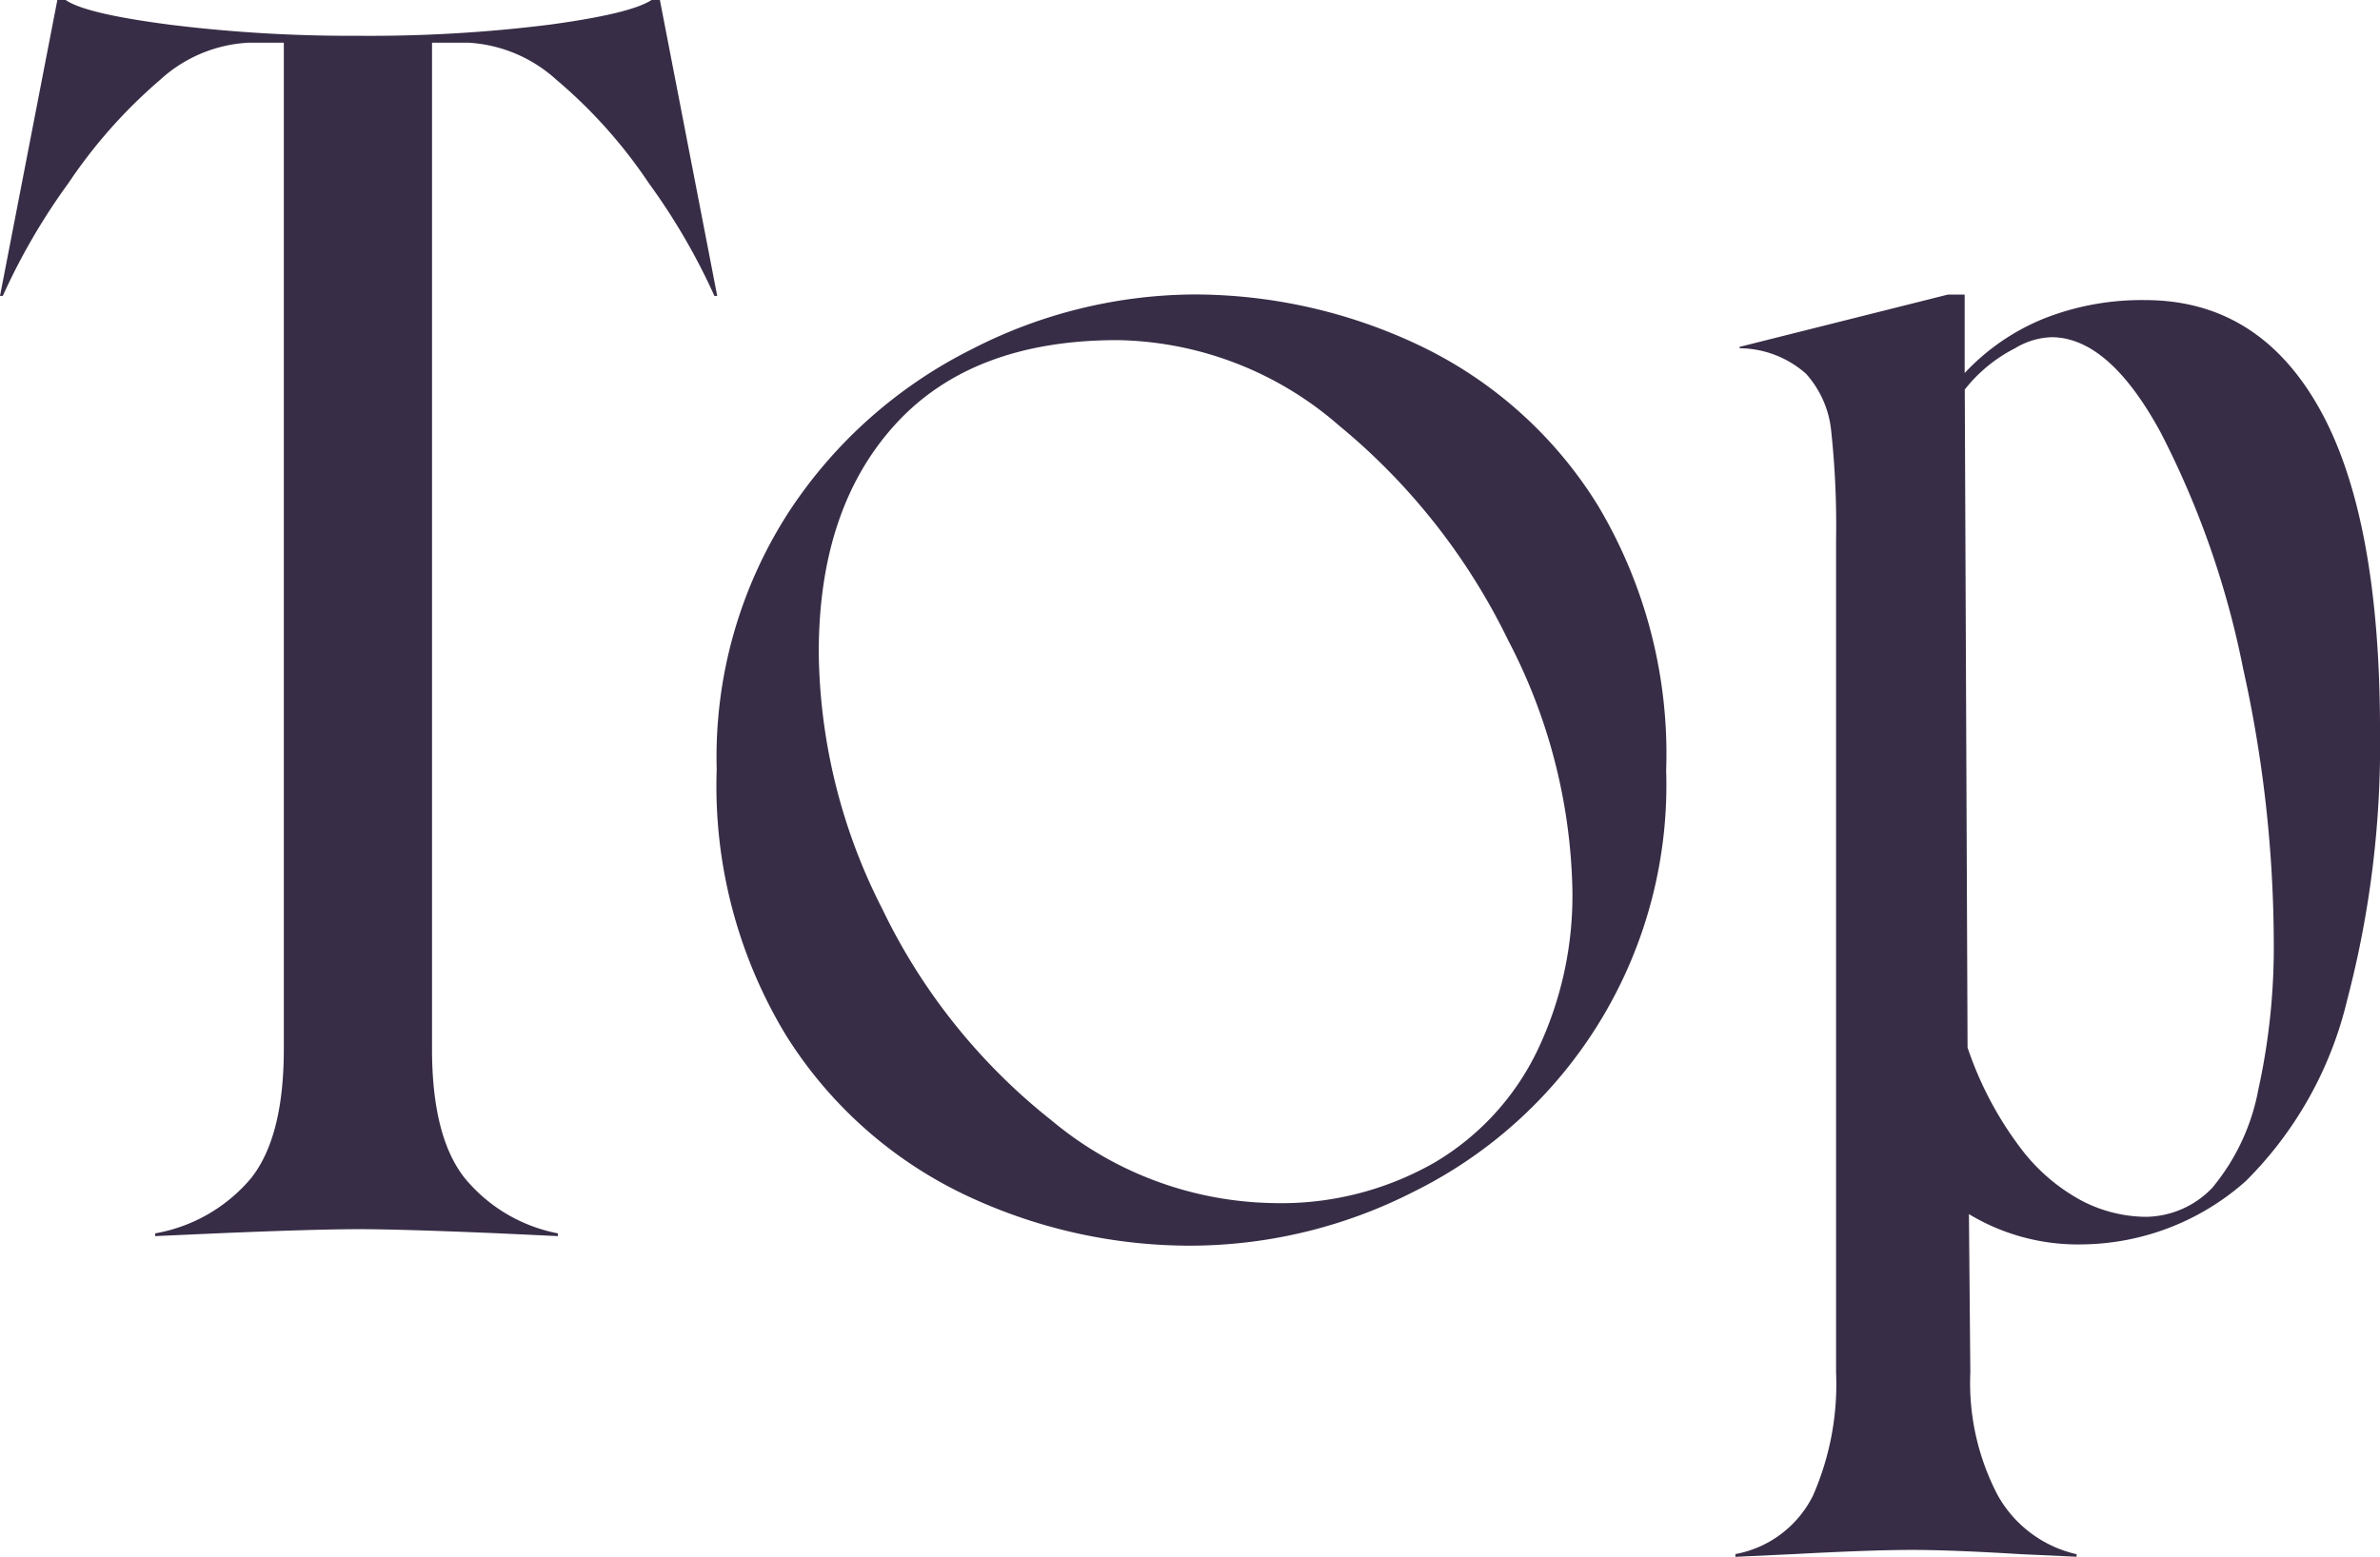
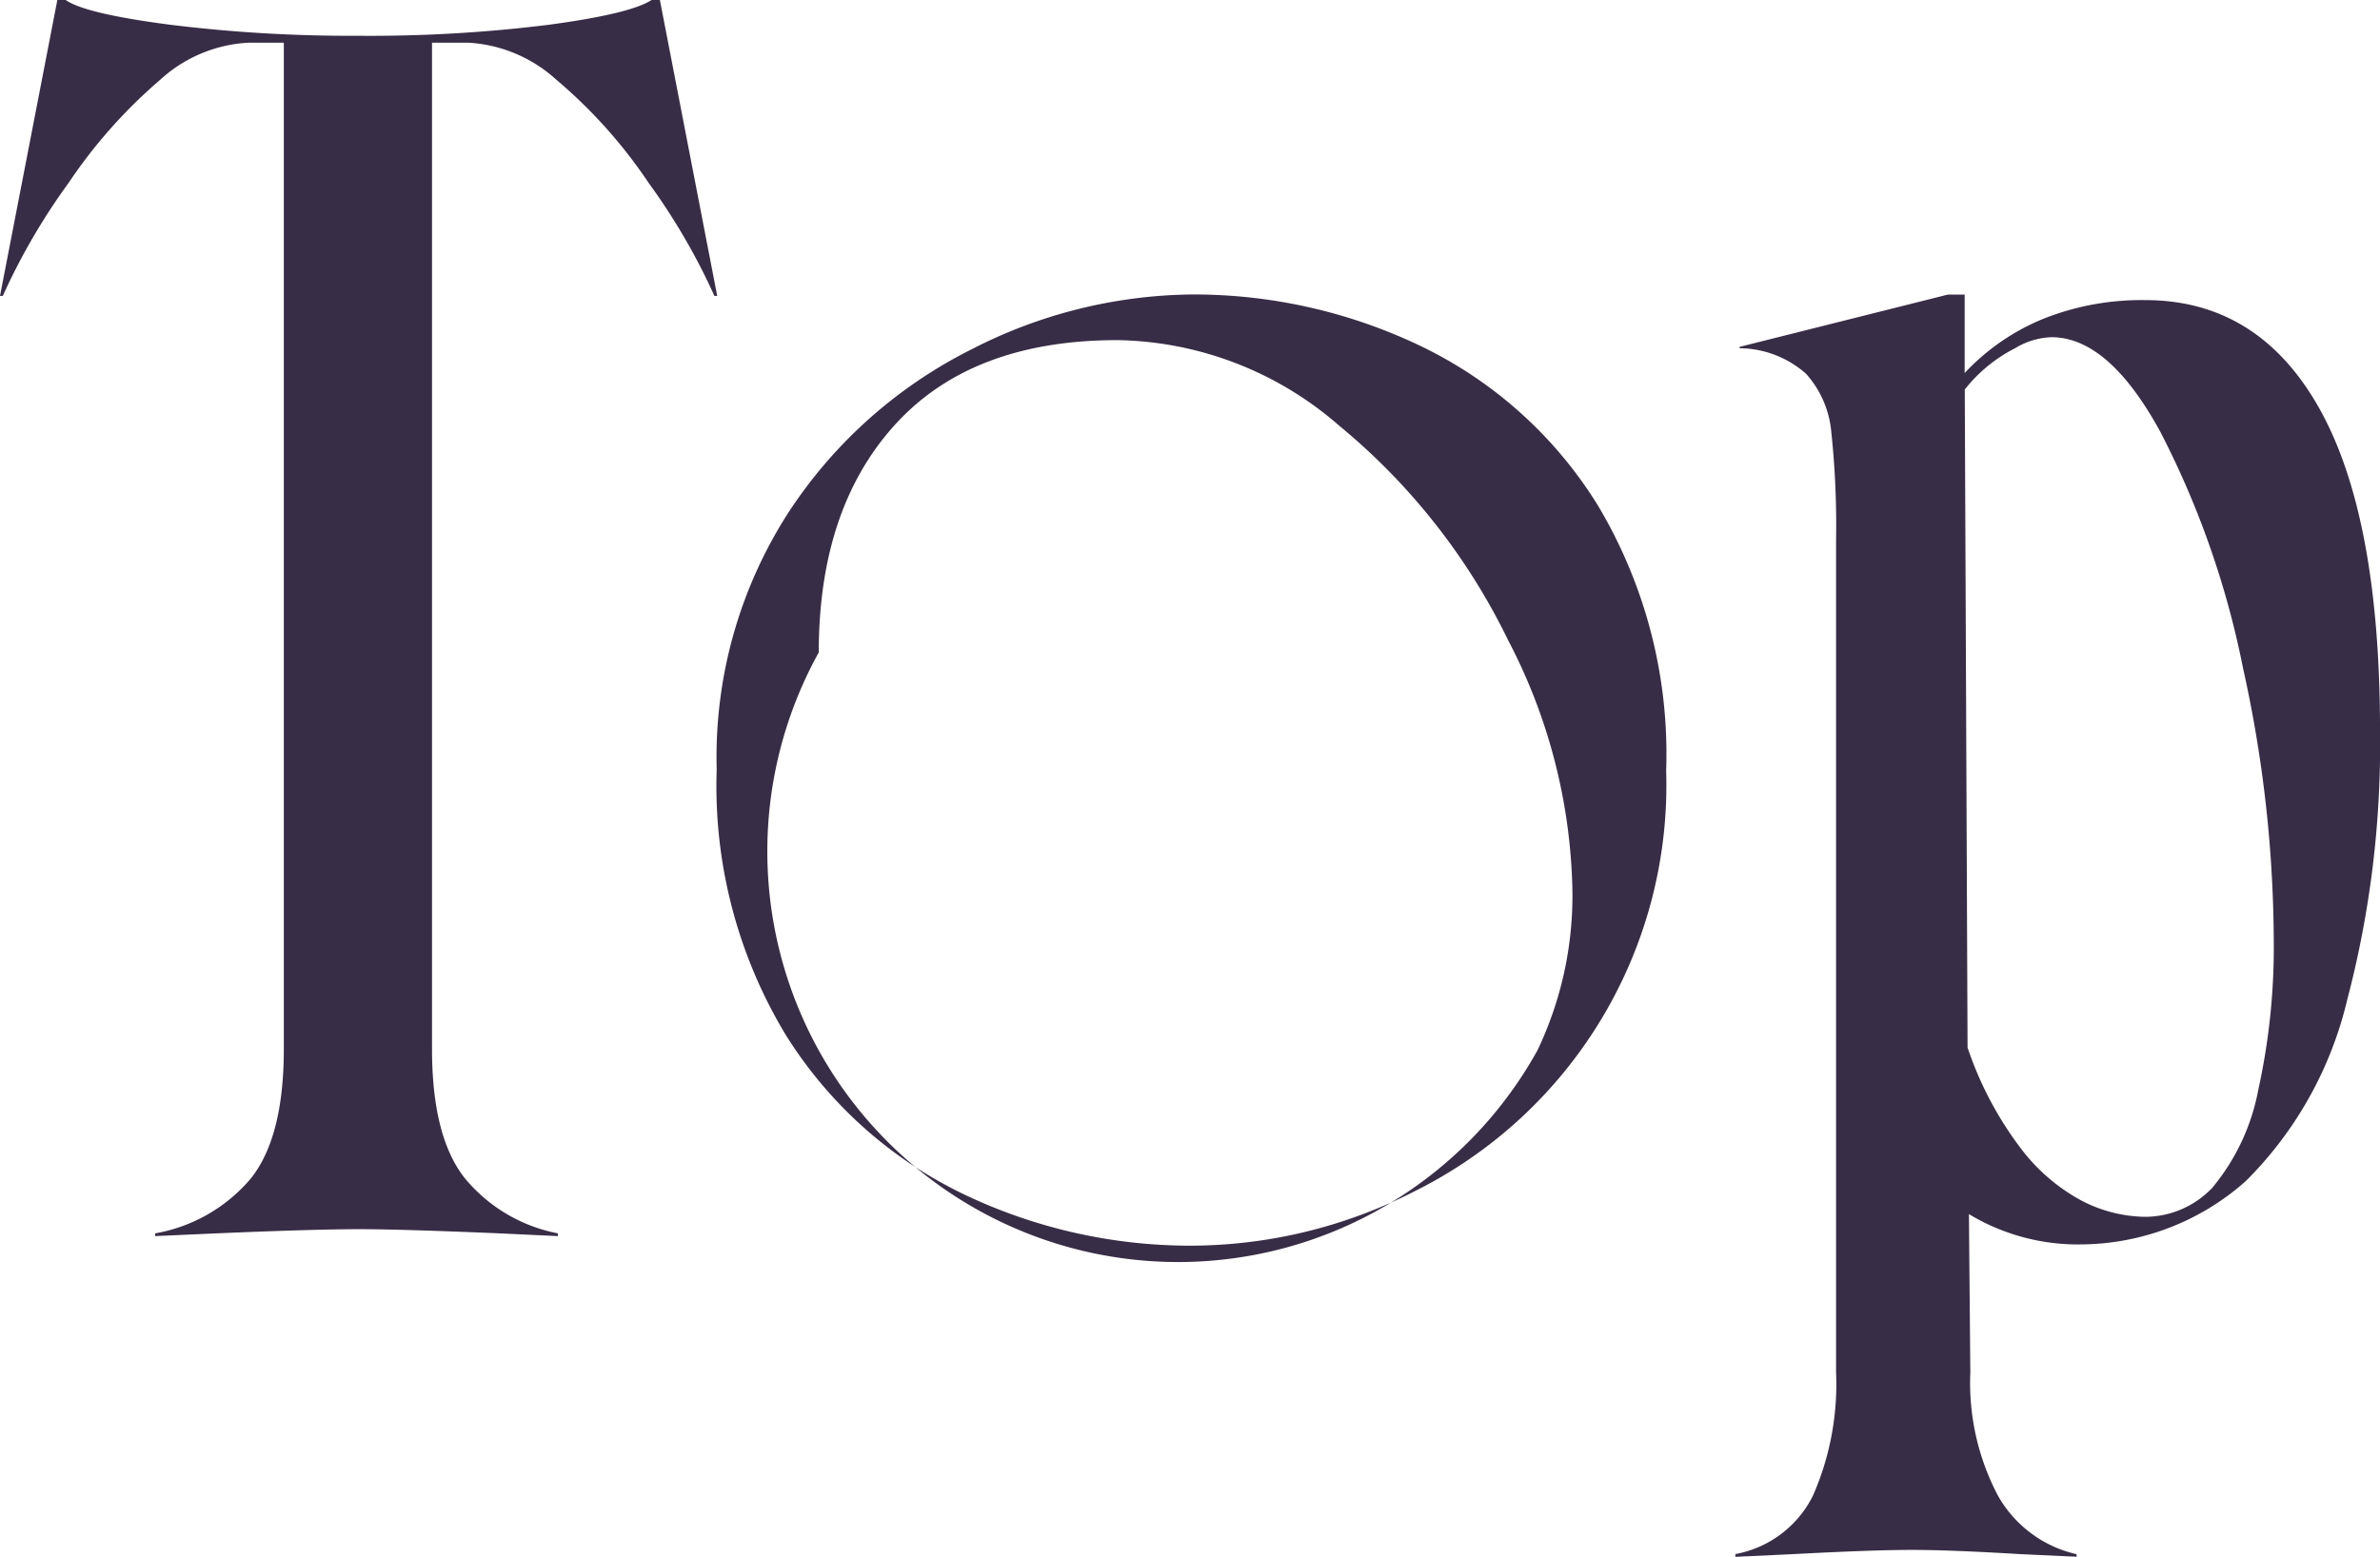
<svg xmlns="http://www.w3.org/2000/svg" width="114.169" height="74.704" viewBox="0 0 114.169 74.704">
-   <path id="合体_74" data-name="合体 74" d="M96.864,74.572q-3.287-.2-5.165-.2t-5.635.2l-2.816.132v-.132a5.207,5.207,0,0,0,3.722-2.808,13.319,13.319,0,0,0,1.107-5.91V25.892a42.411,42.411,0,0,0-.235-5.219,4.805,4.805,0,0,0-1.209-2.741A4.862,4.862,0,0,0,83.45,16.71v-.066l9.995-2.51h.8V17.9a10.692,10.692,0,0,1,3.79-2.609A12.744,12.744,0,0,1,102.9,14.4q5.434,0,8.352,5.186t2.918,15.49a48.191,48.191,0,0,1-1.577,12.912,18.186,18.186,0,0,1-4.863,8.687,11.992,11.992,0,0,1-7.847,3.037,10.106,10.106,0,0,1-5.433-1.453l.067,7.6a11.6,11.6,0,0,0,1.308,5.878,5.786,5.786,0,0,0,3.789,2.84V74.7Zm-.2-57.862a7.228,7.228,0,0,0-2.414,1.982l.134,31.573A16.879,16.879,0,0,0,96.9,55.053a9.006,9.006,0,0,0,2.985,2.576,6.8,6.8,0,0,0,3.017.76A4.466,4.466,0,0,0,106.12,57a10.319,10.319,0,0,0,2.214-4.723,31.789,31.789,0,0,0,.738-7.233A61.115,61.115,0,0,0,107.6,32.067a42.854,42.854,0,0,0-3.959-11.328q-2.482-4.559-5.232-4.558A3.607,3.607,0,0,0,96.662,16.71ZM46.22,57.3A20.547,20.547,0,0,1,37.7,49.671,23.071,23.071,0,0,1,34.38,36.922a21.651,21.651,0,0,1,3.456-12.351,22.533,22.533,0,0,1,8.753-7.8,23.576,23.576,0,0,1,10.6-2.641,25.186,25.186,0,0,1,10.966,2.477,20.335,20.335,0,0,1,8.485,7.629,23.256,23.256,0,0,1,3.286,12.748,21.759,21.759,0,0,1-12.072,20.18,23.645,23.645,0,0,1-10.665,2.609A25.178,25.178,0,0,1,46.22,57.3ZM42.967,20.343q-3.689,4.029-3.691,10.964a27.616,27.616,0,0,0,3.053,12.319,28.87,28.87,0,0,0,8.117,10.139,17,17,0,0,0,10.63,3.964,14.8,14.8,0,0,0,7.747-1.949A12.557,12.557,0,0,0,73.752,50.4a17.23,17.23,0,0,0,1.677-7.662,26.958,26.958,0,0,0-3.086-12.022,30.7,30.7,0,0,0-8.114-10.3,16.559,16.559,0,0,0-10.6-4.095Q46.655,16.315,42.967,20.343ZM23.945,59.182q-4.7-.2-6.708-.2-2.147,0-6.842.2l-2.95.132v-.132a7.744,7.744,0,0,0,4.594-2.642q1.577-1.981,1.576-6.208V2.048H11.938A6.793,6.793,0,0,0,7.68,3.831,24.478,24.478,0,0,0,3.285,8.784,30.618,30.618,0,0,0,.134,14.2H0L2.751,0h.4q.939.66,5.029,1.189a70.42,70.42,0,0,0,8.988.528,69.423,69.423,0,0,0,9.155-.528Q30.25.66,31.255,0h.4l2.75,14.2h-.134A30.52,30.52,0,0,0,31.12,8.784a23.794,23.794,0,0,0-4.426-4.953,6.854,6.854,0,0,0-4.225-1.783H20.724V50.332q0,4.227,1.577,6.208a7.663,7.663,0,0,0,4.46,2.642v.132Z" fill="#382d46" />
+   <path id="合体_74" data-name="合体 74" d="M96.864,74.572q-3.287-.2-5.165-.2t-5.635.2l-2.816.132v-.132a5.207,5.207,0,0,0,3.722-2.808,13.319,13.319,0,0,0,1.107-5.91V25.892a42.411,42.411,0,0,0-.235-5.219,4.805,4.805,0,0,0-1.209-2.741A4.862,4.862,0,0,0,83.45,16.71v-.066l9.995-2.51h.8V17.9a10.692,10.692,0,0,1,3.79-2.609A12.744,12.744,0,0,1,102.9,14.4q5.434,0,8.352,5.186t2.918,15.49a48.191,48.191,0,0,1-1.577,12.912,18.186,18.186,0,0,1-4.863,8.687,11.992,11.992,0,0,1-7.847,3.037,10.106,10.106,0,0,1-5.433-1.453l.067,7.6a11.6,11.6,0,0,0,1.308,5.878,5.786,5.786,0,0,0,3.789,2.84V74.7Zm-.2-57.862a7.228,7.228,0,0,0-2.414,1.982l.134,31.573A16.879,16.879,0,0,0,96.9,55.053a9.006,9.006,0,0,0,2.985,2.576,6.8,6.8,0,0,0,3.017.76A4.466,4.466,0,0,0,106.12,57a10.319,10.319,0,0,0,2.214-4.723,31.789,31.789,0,0,0,.738-7.233A61.115,61.115,0,0,0,107.6,32.067a42.854,42.854,0,0,0-3.959-11.328q-2.482-4.559-5.232-4.558A3.607,3.607,0,0,0,96.662,16.71ZM46.22,57.3A20.547,20.547,0,0,1,37.7,49.671,23.071,23.071,0,0,1,34.38,36.922a21.651,21.651,0,0,1,3.456-12.351,22.533,22.533,0,0,1,8.753-7.8,23.576,23.576,0,0,1,10.6-2.641,25.186,25.186,0,0,1,10.966,2.477,20.335,20.335,0,0,1,8.485,7.629,23.256,23.256,0,0,1,3.286,12.748,21.759,21.759,0,0,1-12.072,20.18,23.645,23.645,0,0,1-10.665,2.609A25.178,25.178,0,0,1,46.22,57.3ZM42.967,20.343q-3.689,4.029-3.691,10.964A12.557,12.557,0,0,0,73.752,50.4a17.23,17.23,0,0,0,1.677-7.662,26.958,26.958,0,0,0-3.086-12.022,30.7,30.7,0,0,0-8.114-10.3,16.559,16.559,0,0,0-10.6-4.095Q46.655,16.315,42.967,20.343ZM23.945,59.182q-4.7-.2-6.708-.2-2.147,0-6.842.2l-2.95.132v-.132a7.744,7.744,0,0,0,4.594-2.642q1.577-1.981,1.576-6.208V2.048H11.938A6.793,6.793,0,0,0,7.68,3.831,24.478,24.478,0,0,0,3.285,8.784,30.618,30.618,0,0,0,.134,14.2H0L2.751,0h.4q.939.66,5.029,1.189a70.42,70.42,0,0,0,8.988.528,69.423,69.423,0,0,0,9.155-.528Q30.25.66,31.255,0h.4l2.75,14.2h-.134A30.52,30.52,0,0,0,31.12,8.784a23.794,23.794,0,0,0-4.426-4.953,6.854,6.854,0,0,0-4.225-1.783H20.724V50.332q0,4.227,1.577,6.208a7.663,7.663,0,0,0,4.46,2.642v.132Z" fill="#382d46" />
</svg>